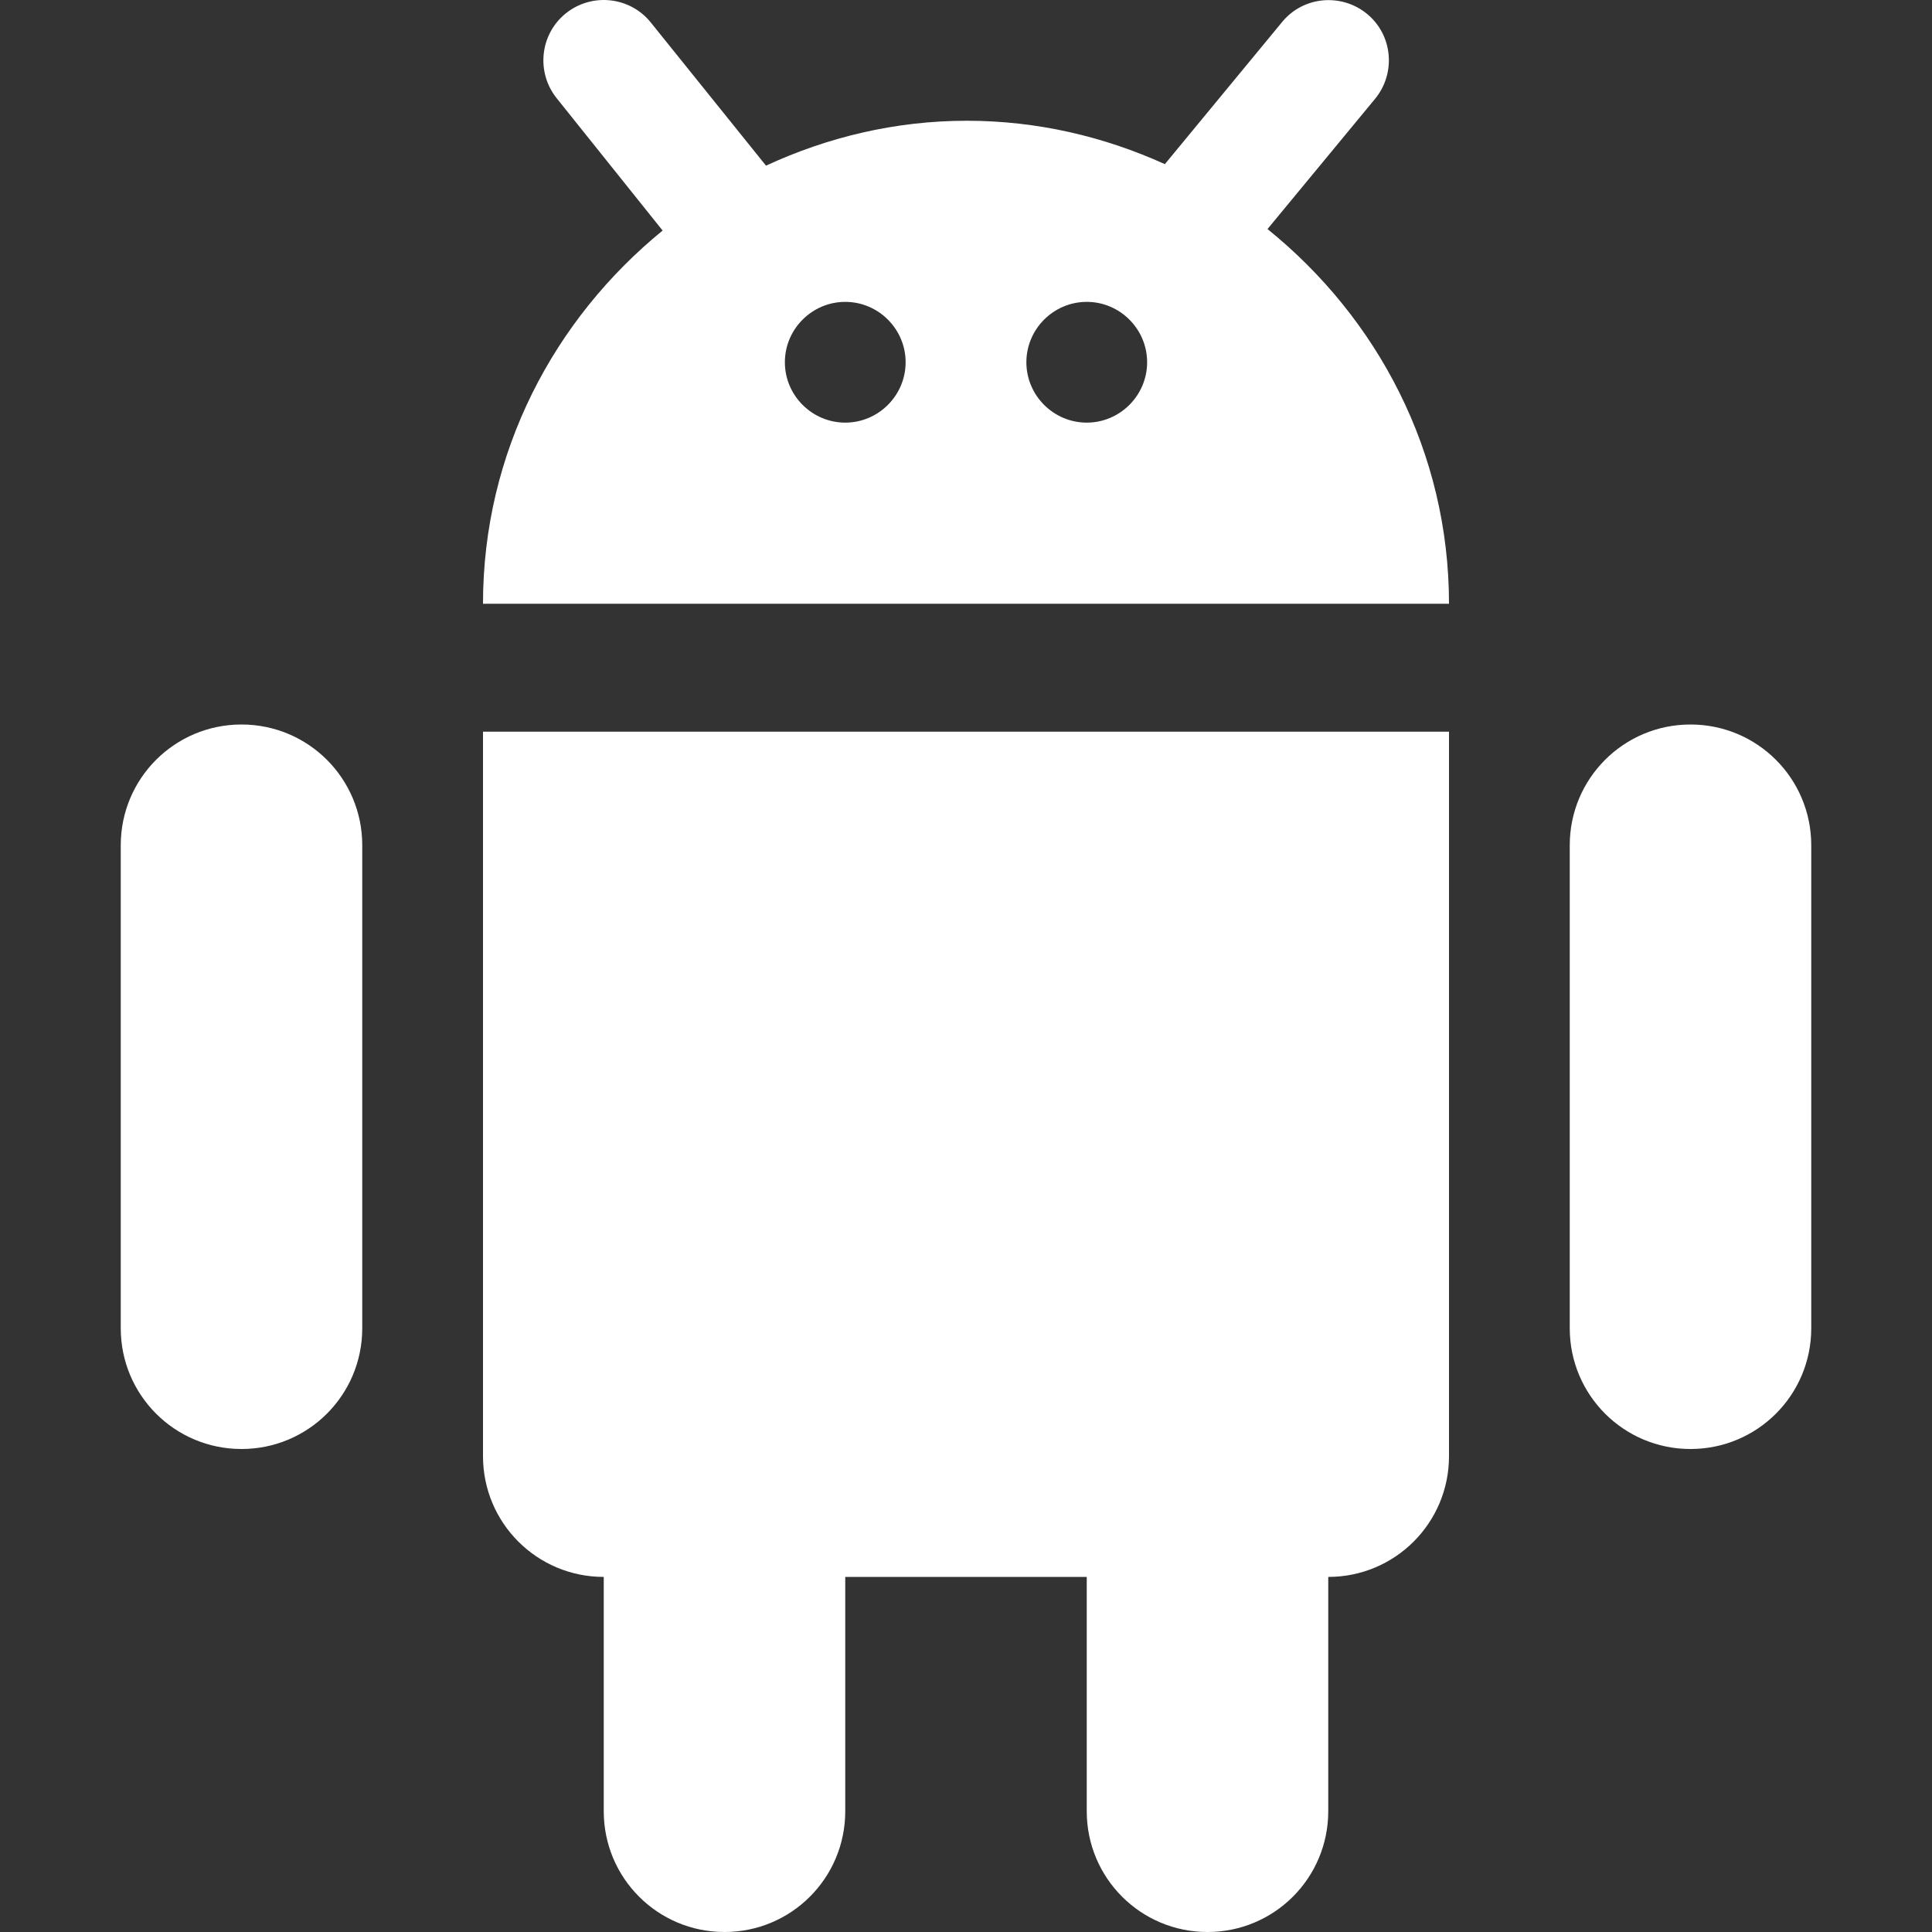
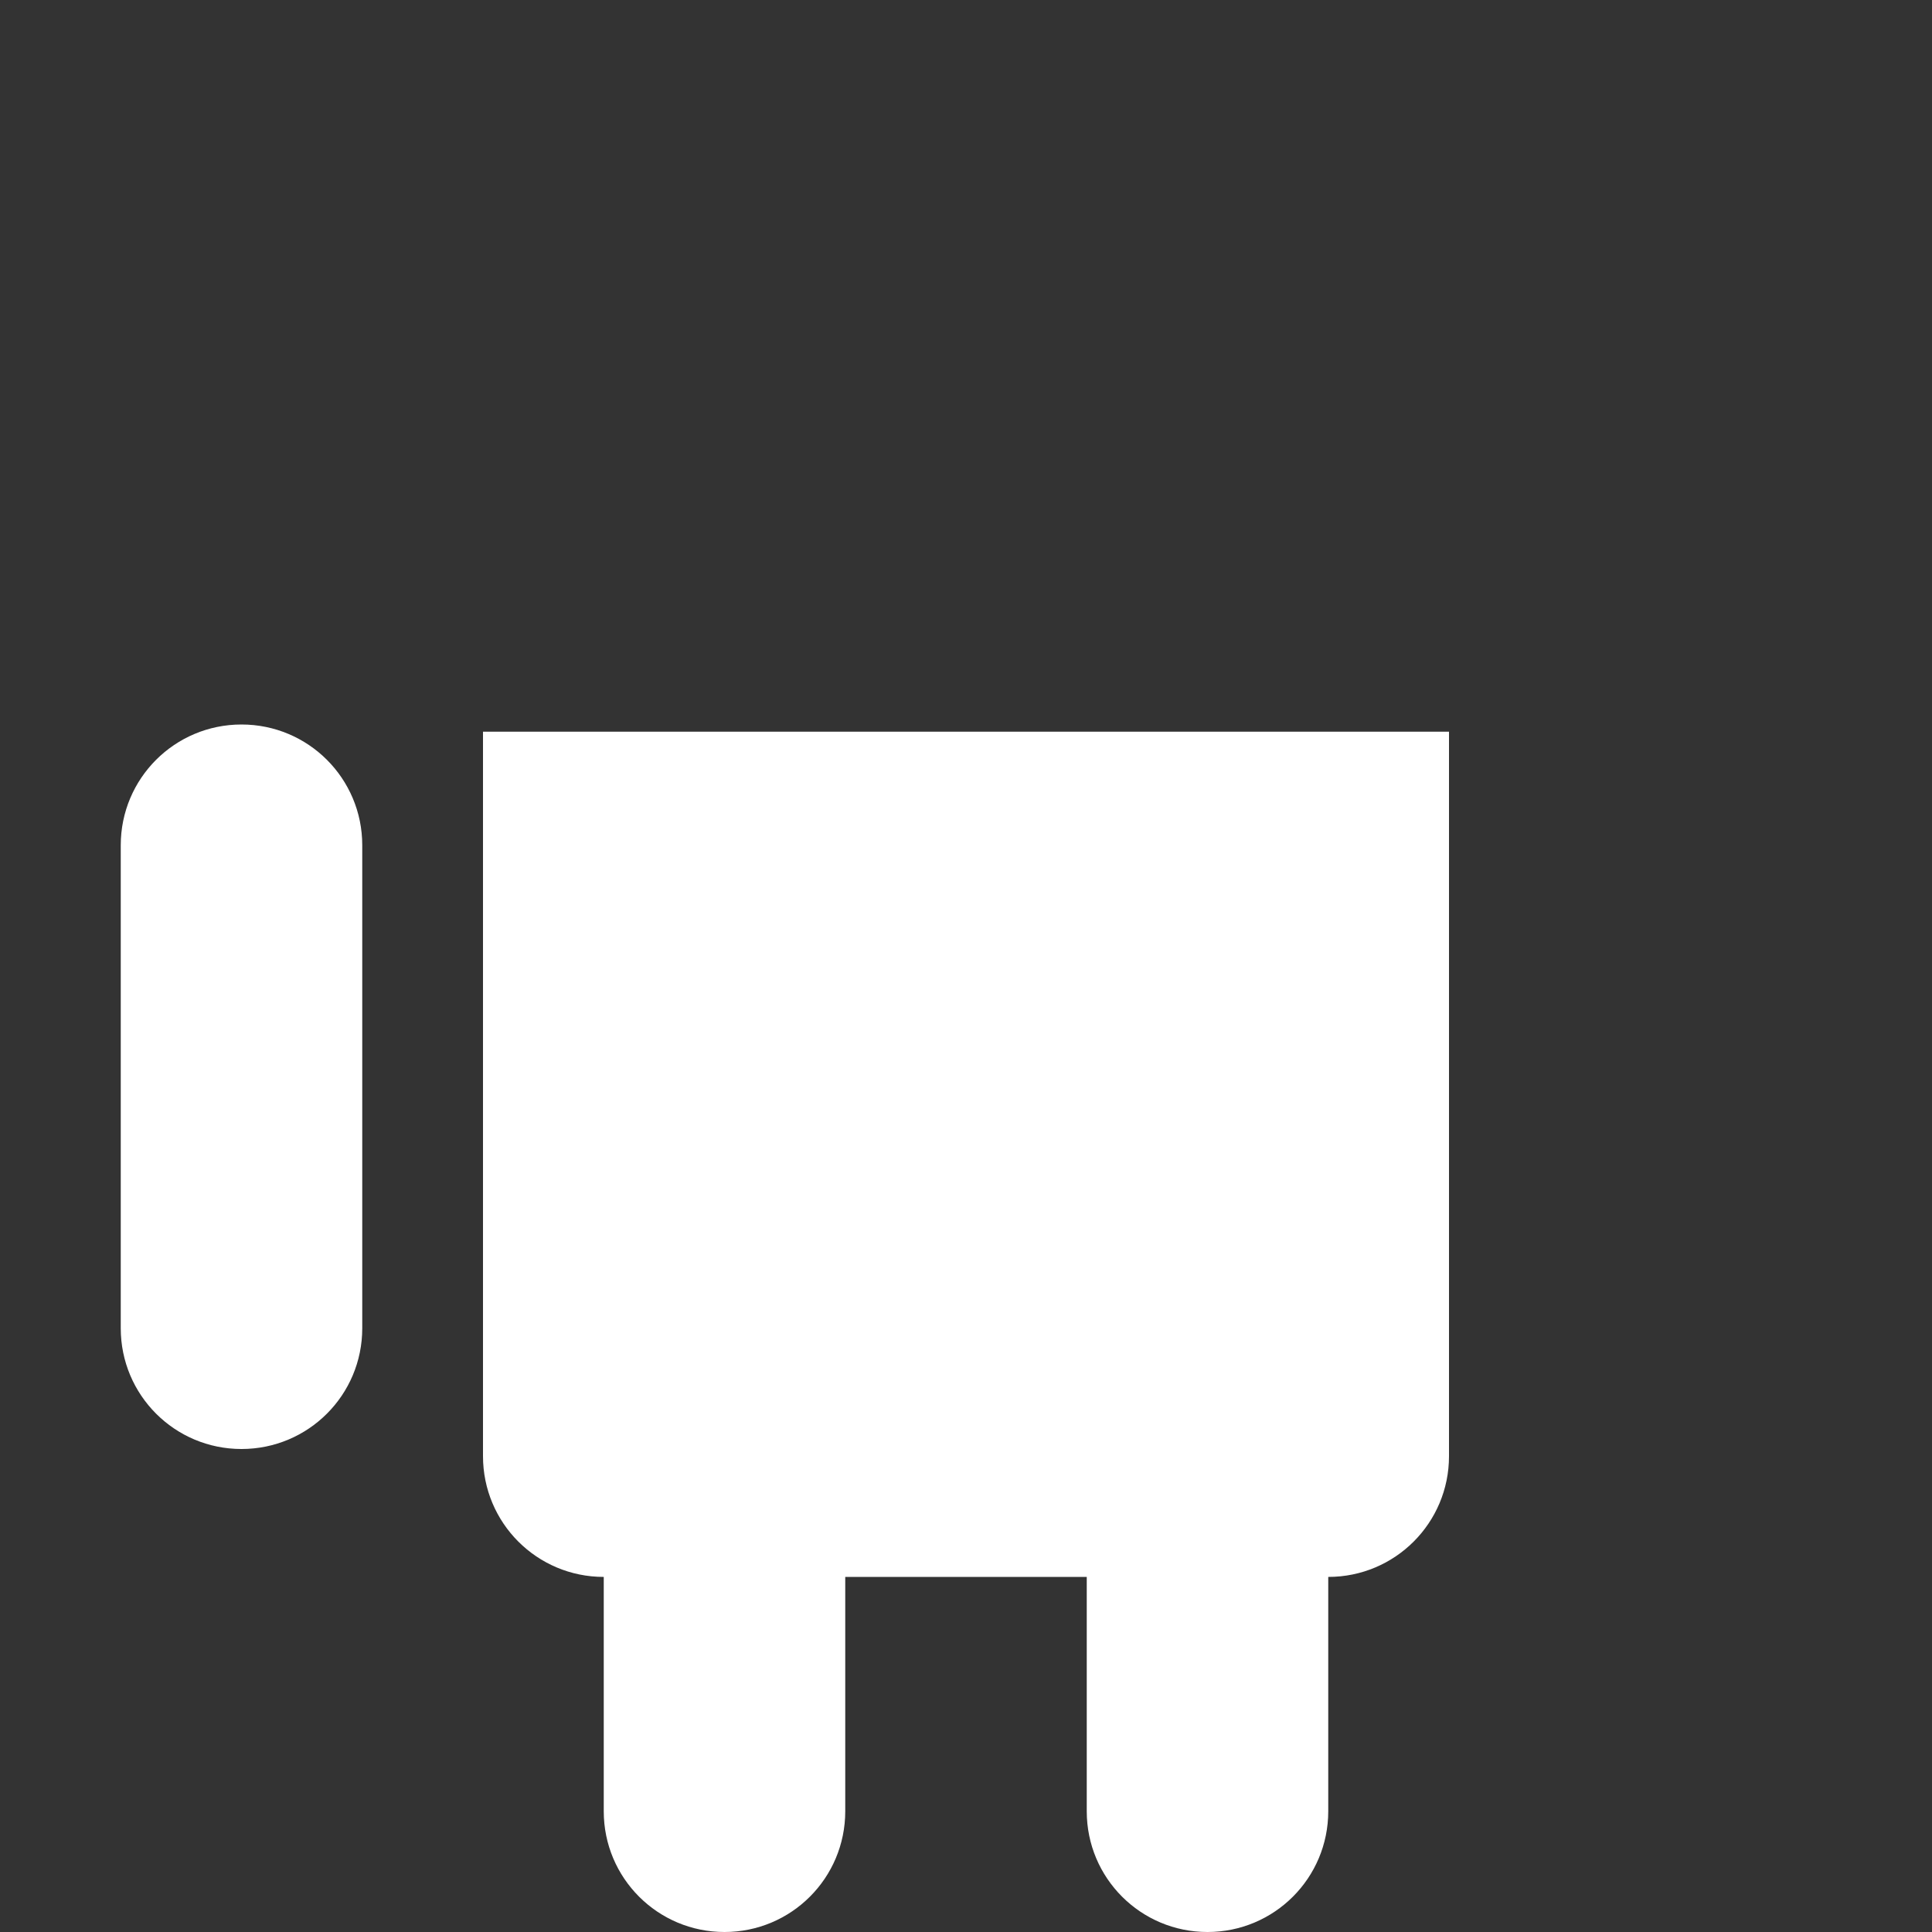
<svg xmlns="http://www.w3.org/2000/svg" version="1.1" id="Capa_1" x="0px" y="0px" viewBox="0 0 512 512" style="enable-background:new 0 0 512 512;" xml:space="preserve">
  <rect x="0" y="0" width="512" height="512" fill="#333333" stroke="none" />
  <style type="text/css">
	.st0{fill:#fff;}
</style>
  <g>
    <path class="st0" d="M64,192c-17.7,0-32,14.3-32,32v128c0,17.7,14.3,32,32,32s32-14.3,32-32V224C96,206.3,81.7,192,64,192z" />
-     <path class="st0" d="M448,192c-17.7,0-32,14.3-32,32v128c0,17.7,14.3,32,32,32s32-14.3,32-32V224C480,206.3,465.7,192,448,192z" />
    <path class="st0" d="M128,385.9c0,17.7,14.3,32,32,32V480c0,17.7,14.3,32,32,32s32-14.3,32-32v-62.1h64V480c0,17.7,14.3,32,32,32   s32-14.3,32-32v-62.1c17.7,0,32-14.3,32-32v-192H128V385.9z" />
-     <path class="st0" d="M335.9,60.7l28.5-34.5c5.6-6.8,4.7-16.9-2.1-22.5c-6.8-5.6-16.9-4.7-22.5,2.1l-31.1,37.7   C292.6,36.2,274.9,32,256.2,32c-19,0-37,4.4-53.2,11.9L172.5,6C167-0.9,156.9-2,150,3.5s-8,15.6-2.5,22.5l28.1,35.1   C146.8,84.6,128,119.9,128,160h256C384,119.7,365,84.2,335.9,60.7z M224,112c-8.8,0-16-7.2-16-16s7.2-16,16-16s16,7.2,16,16   S232.8,112,224,112z M288,112c-8.8,0-16-7.2-16-16s7.2-16,16-16s16,7.2,16,16S296.8,112,288,112z" />
  </g>
</svg>